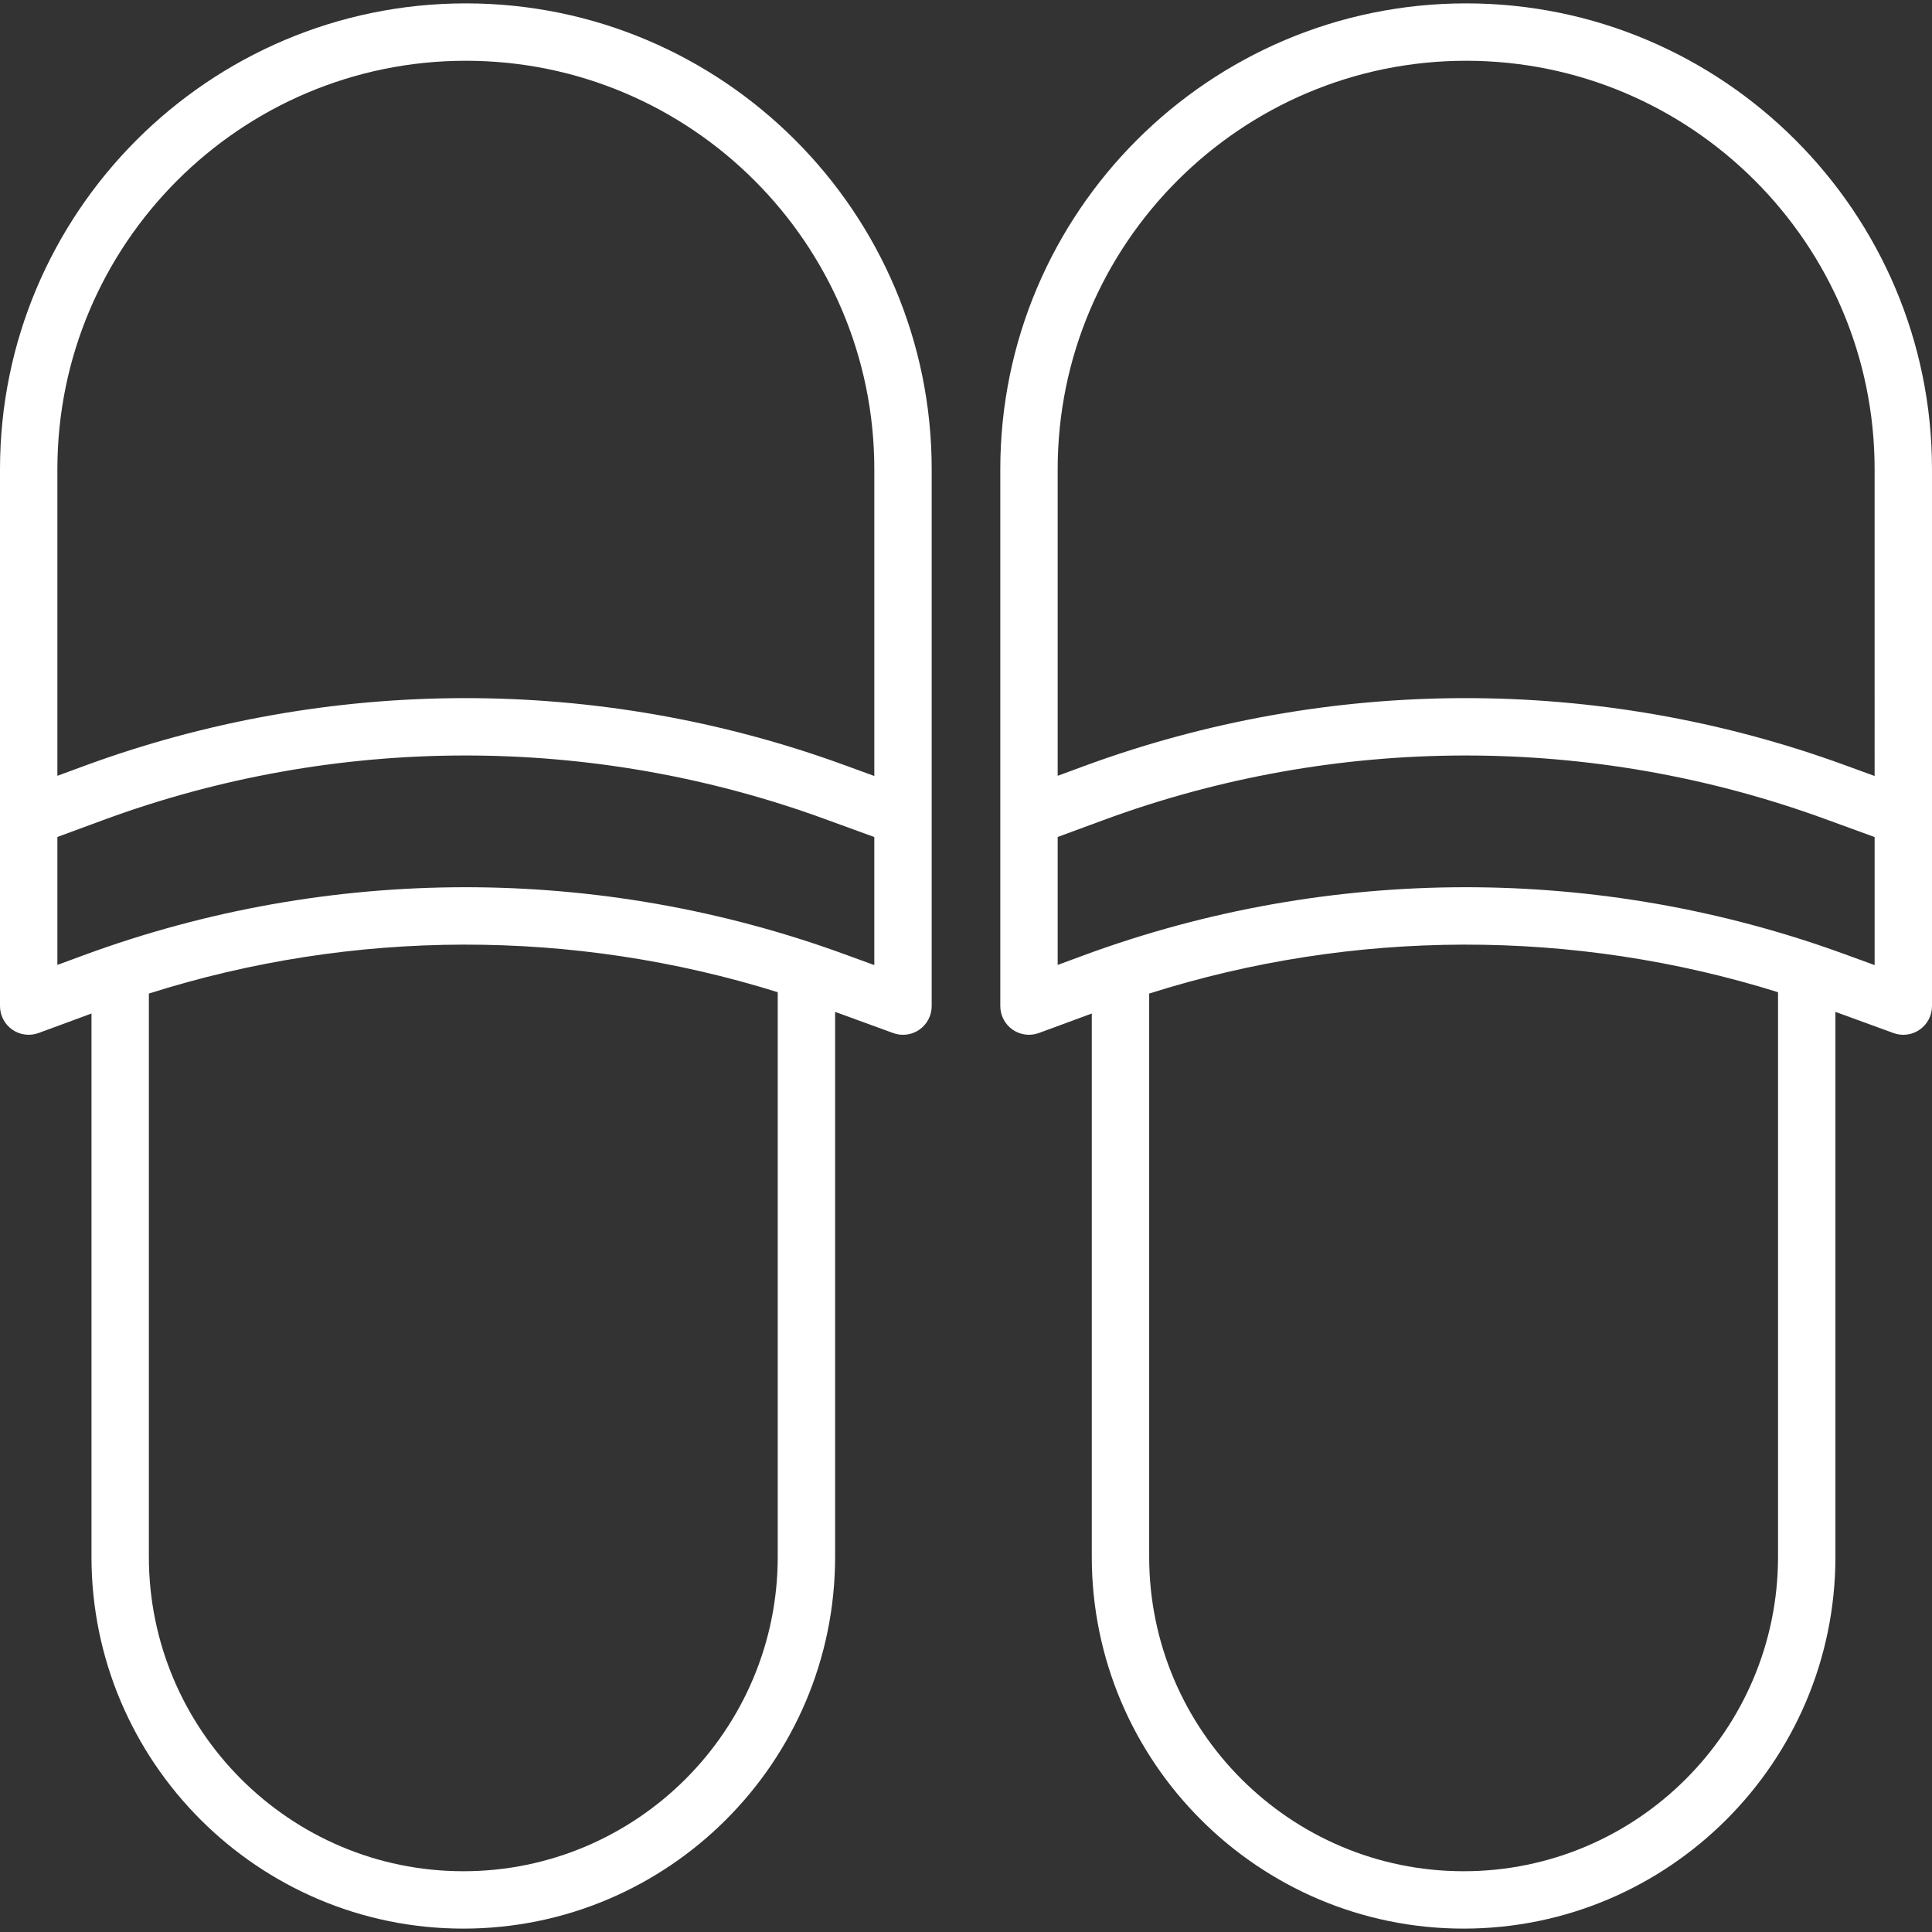
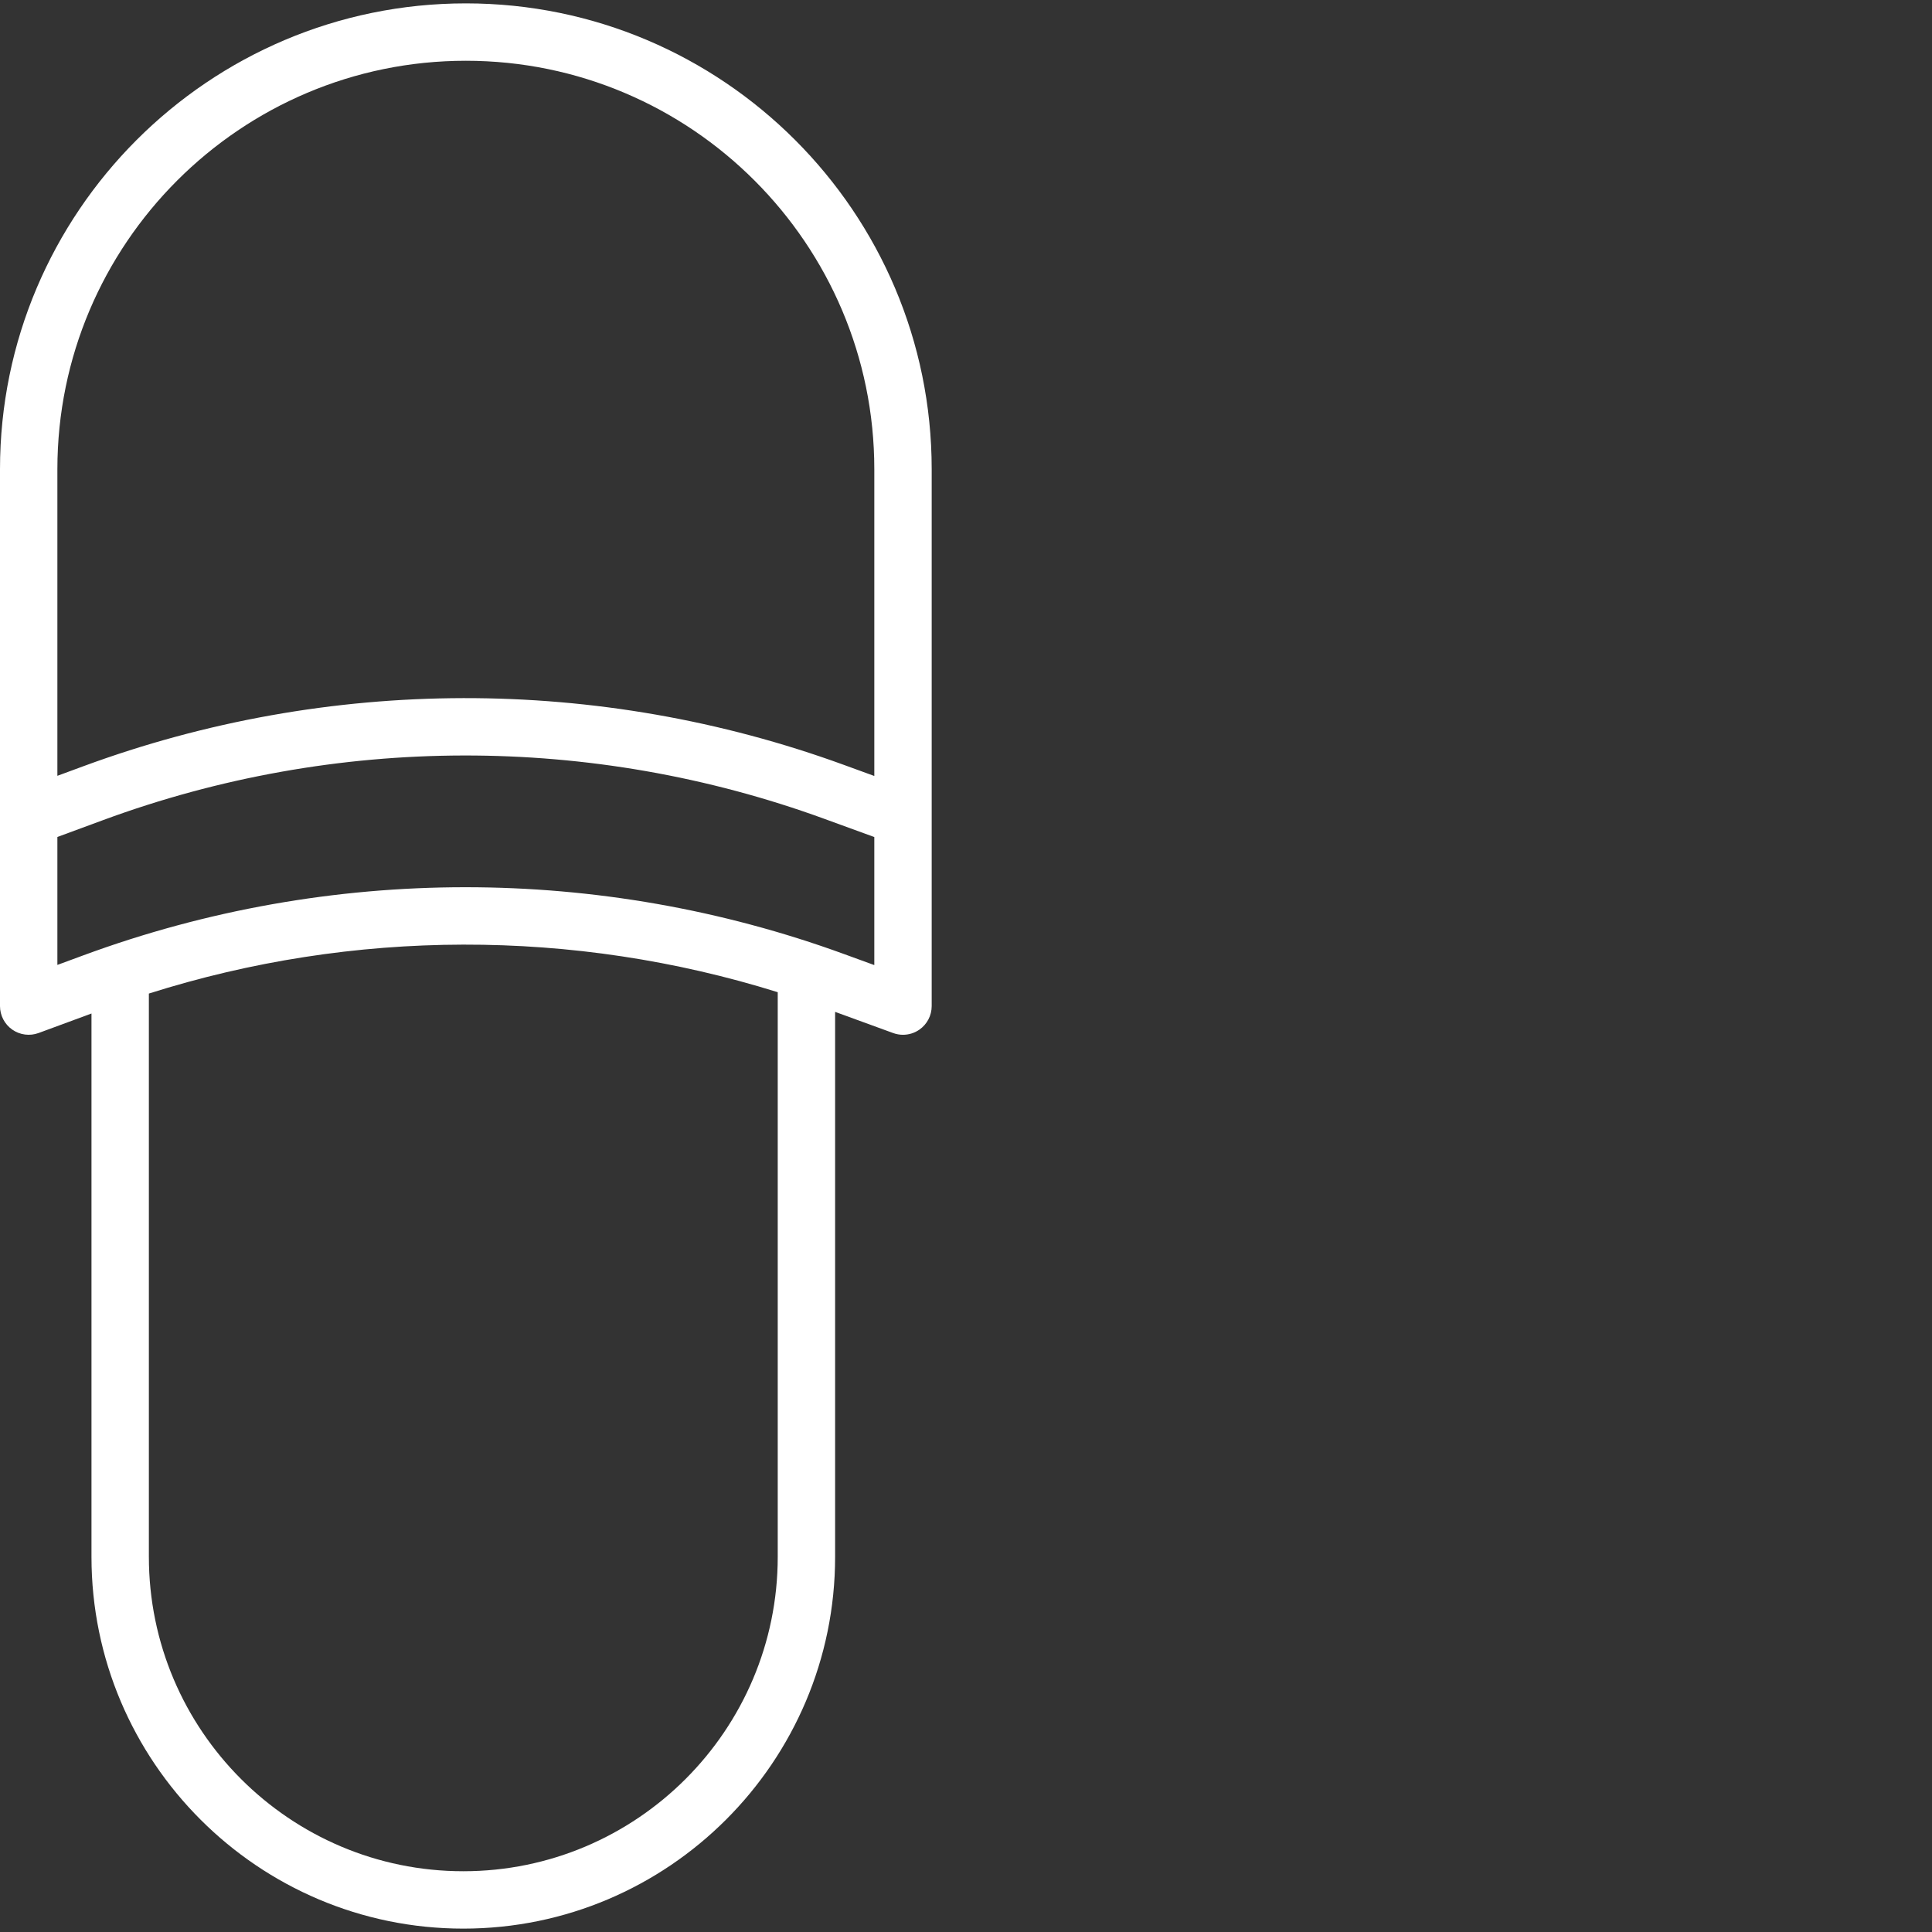
<svg xmlns="http://www.w3.org/2000/svg" version="1.1" viewBox="0 0 511.999 511.999" xml:space="preserve">
  <rect x="0" y="0" width="511.999" height="511.999" fill="#333333" stroke="none" />
  <g>
    <g>
      <path fill="#ffffff" d="M123.455,0.895C55.381,0.895,0,56.277,0,124.351v142.272c0,2.487,1.216,4.816,3.255,6.238c2.04,1.42,4.643,1.757,6.98,0.895l14.008-5.167v143.979c0,54.333,44.203,98.535,98.535,98.535c54.333,0,98.535-44.202,98.535-98.535V268.157l15.385,5.61c0.847,0.309,1.728,0.46,2.604,0.46c1.54,0,3.065-0.467,4.361-1.374c2.034-1.422,3.244-3.748,3.244-6.23V124.351C246.909,56.277,191.528,0.895,123.455,0.895z M206.107,412.569c0,45.947-37.38,83.327-83.327,83.327c-45.946,0-83.327-37.38-83.327-83.327V263.302c54.149-17.167,112.43-17.29,166.654-0.359V412.569z M231.701,255.756l-8.086-2.947c-32.343-11.792-66.302-17.686-100.263-17.686c-34.325,0-68.654,6.023-101.3,18.066l-6.845,2.523v-33.906l12.107-4.466c61.569-22.712,129.432-22.839,191.09-0.36l13.296,4.847V255.756z M231.702,205.642L231.702,205.642l-8.088-2.948c-65.036-23.712-136.619-23.576-201.563,0.38l-6.844,2.525V124.35c0-59.687,48.56-108.247,108.247-108.247c59.687,0,108.247,48.56,108.247,108.248V205.642z" />
    </g>
  </g>
  <g>
    <g>
-       <path fill="#ffffff" d="M388.544,0.895c-68.074,0-123.455,55.382-123.455,123.456v142.272c0,2.487,1.216,4.816,3.255,6.237c2.04,1.421,4.643,1.757,6.98,0.897l14.009-5.168v143.979c0,54.333,44.203,98.535,98.535,98.535c54.332,0,98.535-44.202,98.535-98.535V268.157l15.386,5.61c0.847,0.309,1.728,0.46,2.604,0.46c1.54,0,3.065-0.467,4.361-1.374c2.034-1.422,3.244-3.748,3.244-6.23V124.351C512,56.277,456.618,0.895,388.544,0.895z M471.197,412.57c0,45.946-37.38,83.326-83.327,83.326c-45.947,0-83.327-37.38-83.327-83.327V263.303c54.149-17.167,112.431-17.29,166.654-0.359V412.57z M496.792,255.758l-8.088-2.949c-32.342-11.792-66.302-17.686-100.262-17.686c-34.326,0-68.654,6.023-101.3,18.065l-6.846,2.526v-33.906l12.109-4.467c61.569-22.71,129.433-22.838,191.089-0.36l13.298,4.848V255.758z M496.792,205.643l-8.088-2.948c-65.035-23.712-136.618-23.575-201.562,0.379l-6.846,2.525v-81.248c0.001-59.688,48.56-108.248,108.248-108.248c59.687,0,108.247,48.56,108.247,108.248V205.643z" />
-     </g>
+       </g>
  </g>
</svg>